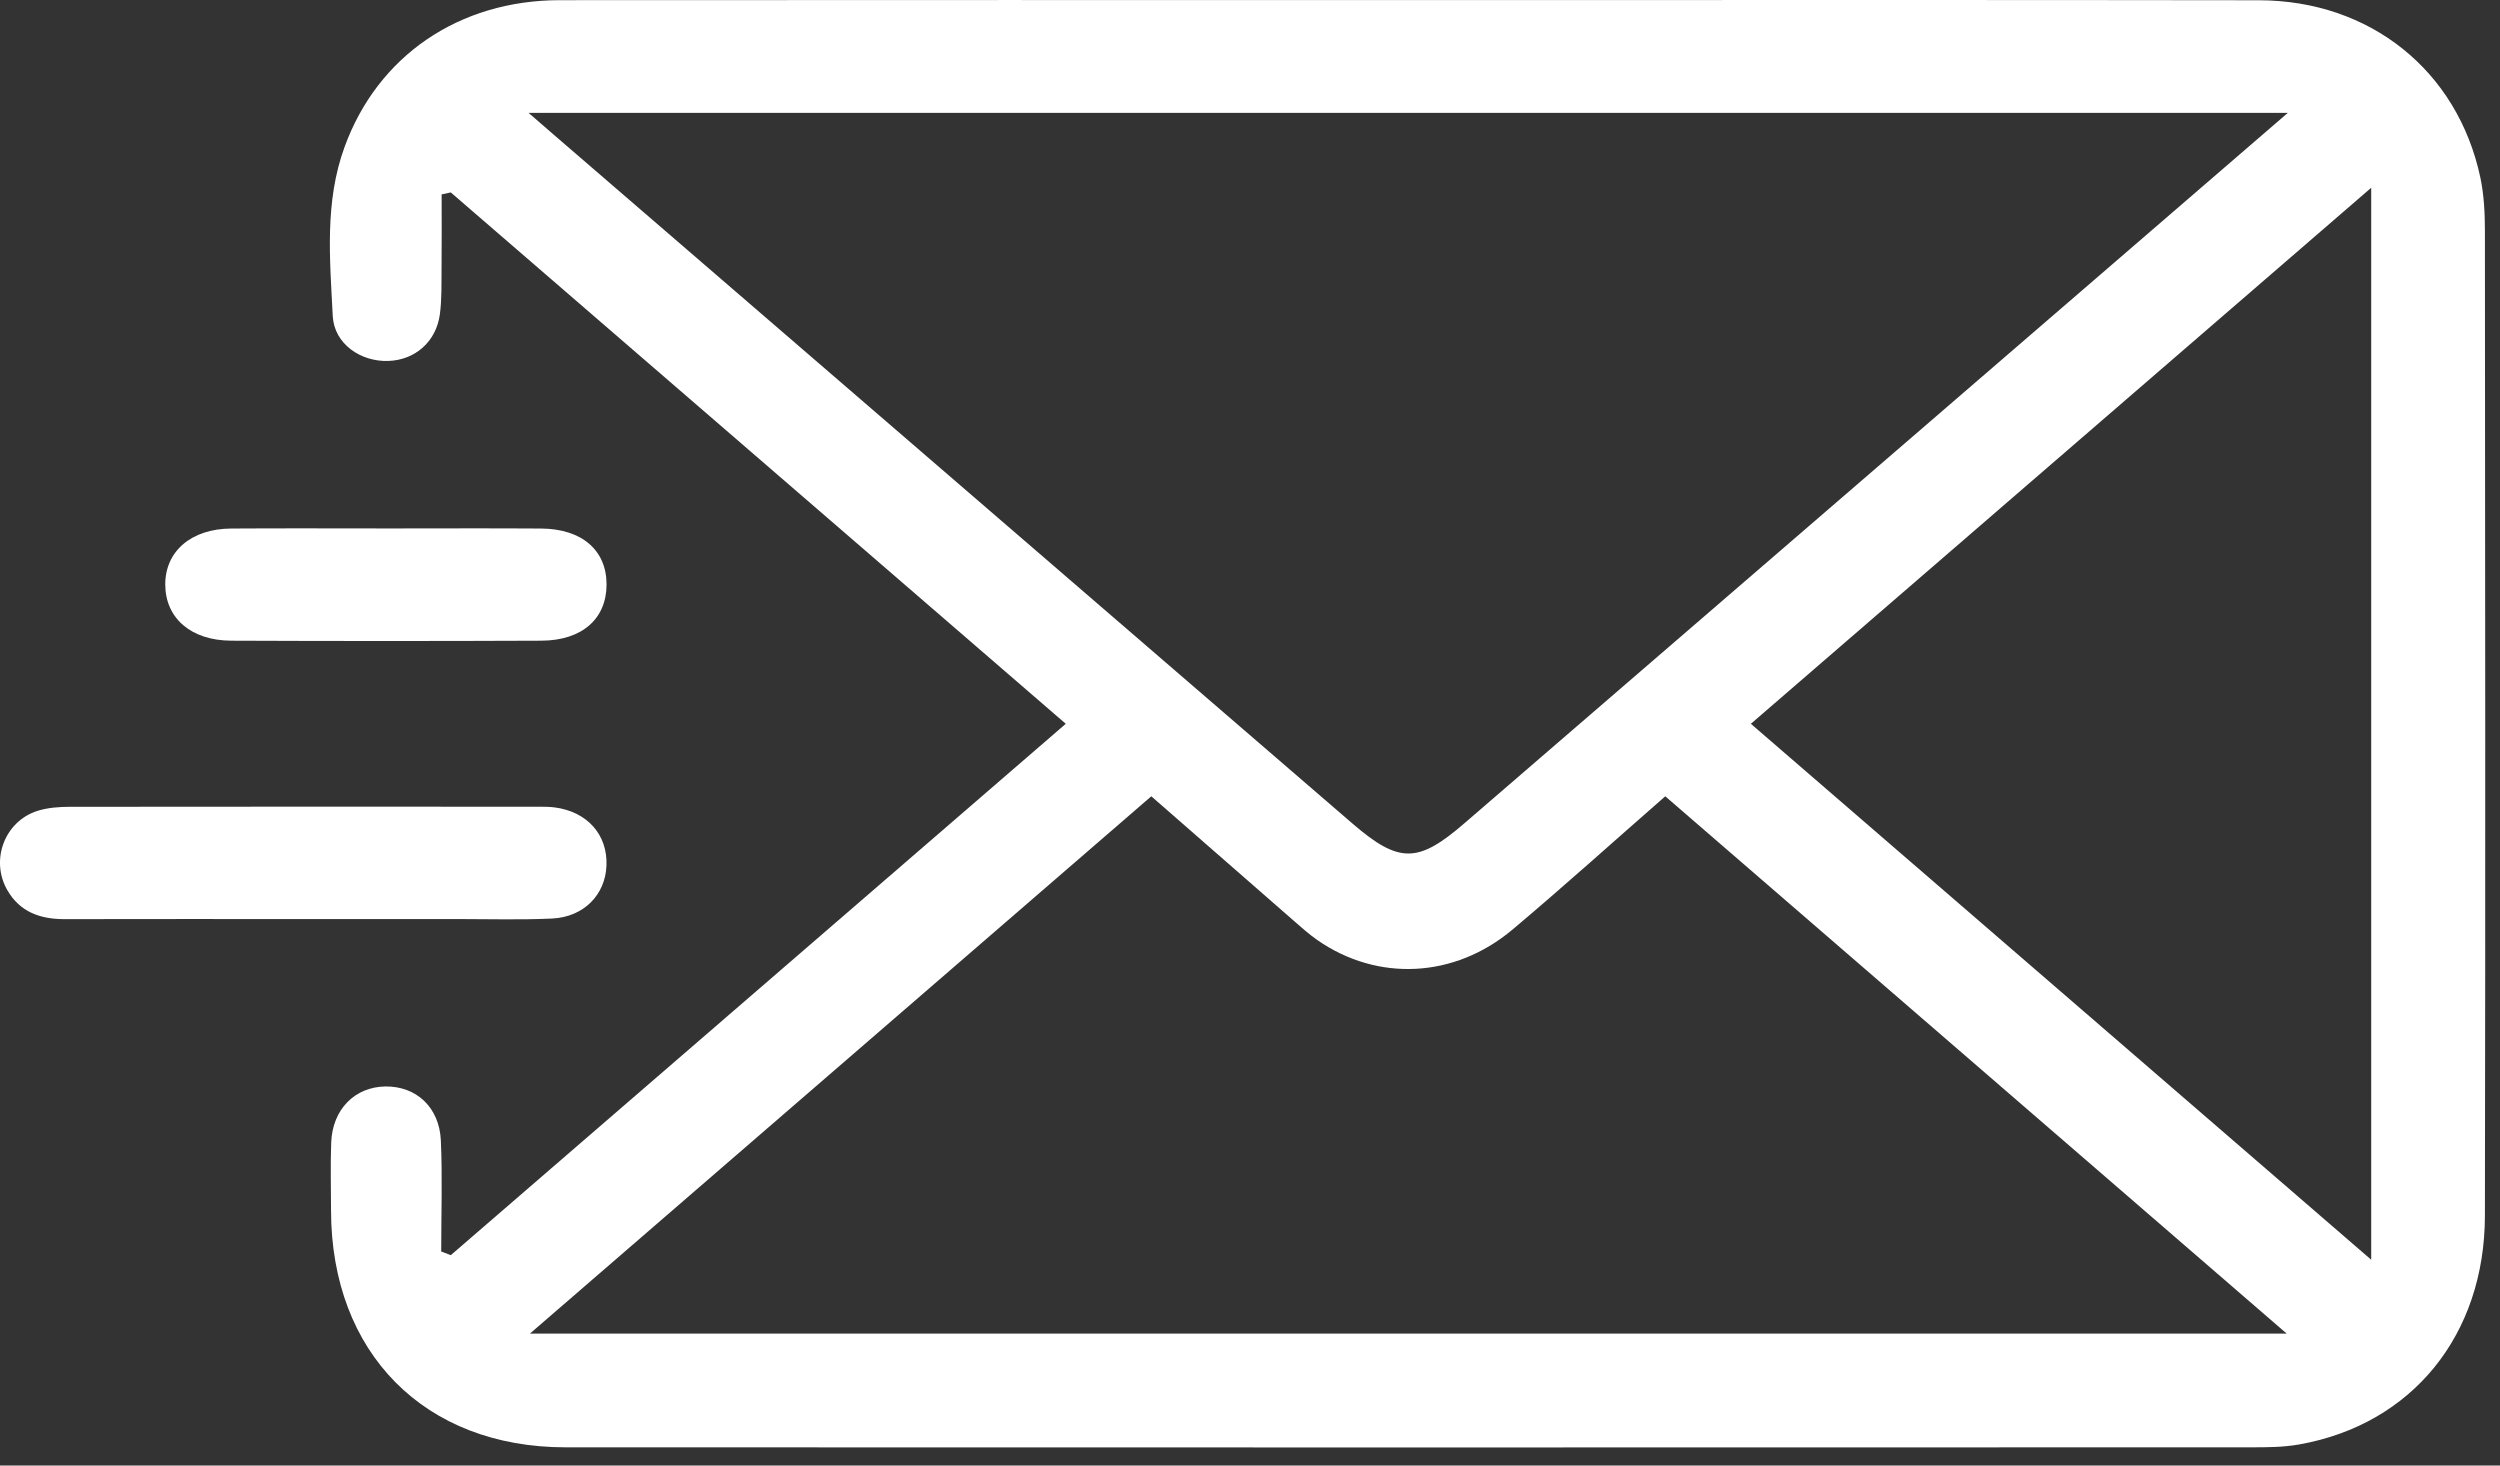
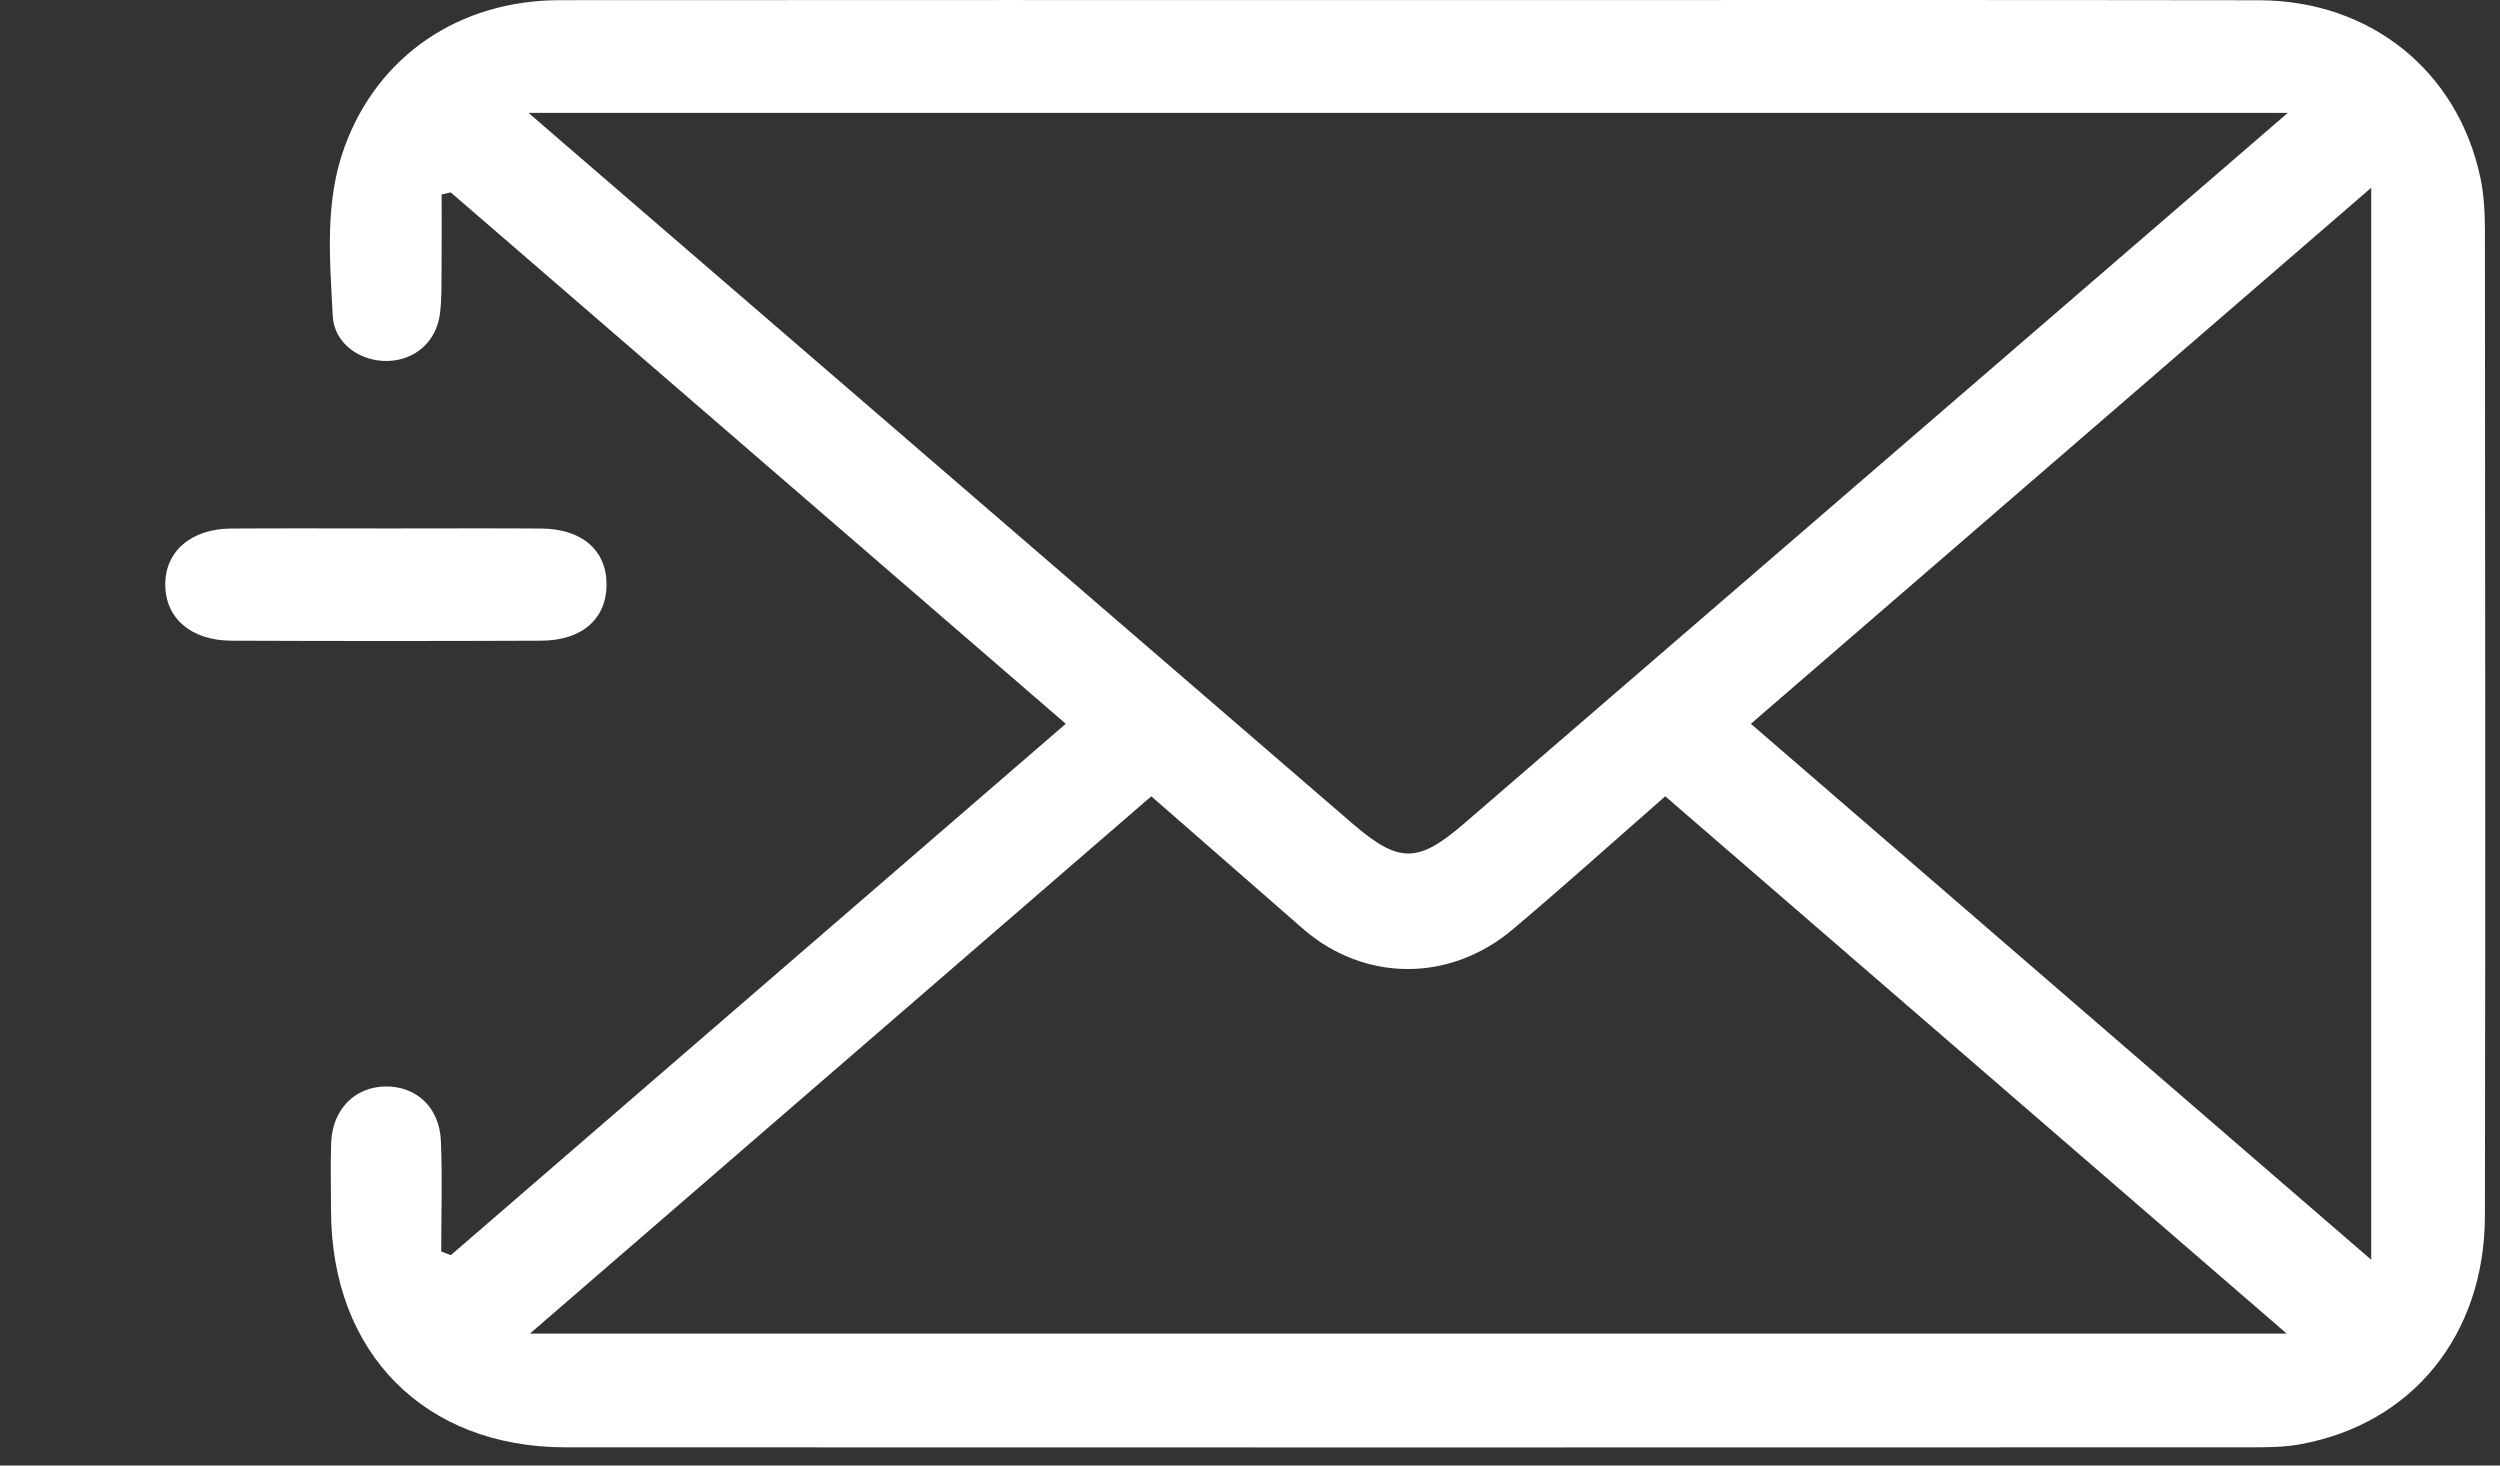
<svg xmlns="http://www.w3.org/2000/svg" width="29" height="17" viewBox="0 0 29 17" fill="none">
  <rect x="0" y="0" width="29" height="17" fill="#333333" stroke="none" />
  <path d="M5.228 14.561C7.597 12.514 9.967 10.466 12.363 8.396C9.969 6.327 7.599 4.279 5.229 2.232C5.193 2.239 5.158 2.247 5.123 2.255C5.123 2.541 5.125 2.828 5.122 3.115C5.12 3.293 5.126 3.474 5.102 3.649C5.058 3.966 4.813 4.177 4.504 4.187C4.184 4.198 3.877 3.989 3.86 3.667C3.827 3.009 3.763 2.343 3.998 1.702C4.382 0.65 5.322 0.003 6.494 0.002C9.936 -0.001 13.377 0.001 16.818 0.001C19.946 0.001 23.074 -0.002 26.203 0.003C27.494 0.005 28.508 0.82 28.772 2.059C28.815 2.262 28.825 2.476 28.825 2.685C28.828 6.49 28.832 10.295 28.825 14.101C28.823 15.489 27.979 16.522 26.674 16.755C26.491 16.788 26.301 16.789 26.114 16.789C19.596 16.791 13.079 16.791 6.562 16.789C4.924 16.789 3.842 15.694 3.84 14.041C3.84 13.778 3.832 13.515 3.842 13.252C3.857 12.869 4.115 12.609 4.469 12.603C4.827 12.598 5.096 12.842 5.114 13.23C5.133 13.658 5.118 14.088 5.118 14.517C5.155 14.531 5.192 14.546 5.229 14.56L5.228 14.561ZM26.539 1.309H6.131C6.273 1.432 6.349 1.498 6.424 1.563C9.514 4.228 12.603 6.893 15.693 9.557C16.232 10.02 16.451 10.013 16.987 9.55C19.252 7.595 21.518 5.641 23.783 3.687C24.677 2.916 25.571 2.144 26.539 1.309V1.309ZM6.148 15.47H26.526C24.084 13.359 21.706 11.303 19.317 9.237C18.711 9.767 18.136 10.286 17.545 10.783C16.872 11.349 15.981 11.39 15.283 10.906C15.189 10.841 15.103 10.764 15.016 10.688C14.467 10.209 13.918 9.729 13.355 9.237C10.956 11.311 8.579 13.367 6.148 15.469V15.47ZM27.506 14.613V2.178C25.075 4.278 22.706 6.325 20.31 8.396C22.708 10.468 25.077 12.514 27.506 14.613Z" fill="white" />
-   <path d="M3.498 10.661C2.581 10.661 1.664 10.66 0.747 10.662C0.468 10.662 0.232 10.581 0.085 10.326C-0.116 9.977 0.054 9.525 0.438 9.405C0.555 9.369 0.684 9.359 0.808 9.359C2.621 9.357 4.434 9.357 6.247 9.358C6.309 9.358 6.372 9.358 6.434 9.366C6.812 9.415 7.05 9.683 7.035 10.041C7.022 10.38 6.771 10.638 6.404 10.655C6.04 10.672 5.675 10.661 5.31 10.661C4.705 10.661 4.102 10.661 3.497 10.661H3.498Z" fill="white" />
  <path d="M4.527 6.13C5.11 6.13 5.694 6.127 6.277 6.131C6.75 6.134 7.036 6.383 7.036 6.779C7.036 7.177 6.754 7.43 6.279 7.432C5.08 7.437 3.882 7.437 2.683 7.432C2.214 7.43 1.918 7.169 1.917 6.781C1.916 6.395 2.218 6.134 2.681 6.131C3.296 6.127 3.911 6.13 4.526 6.13L4.527 6.13Z" fill="white" />
</svg>